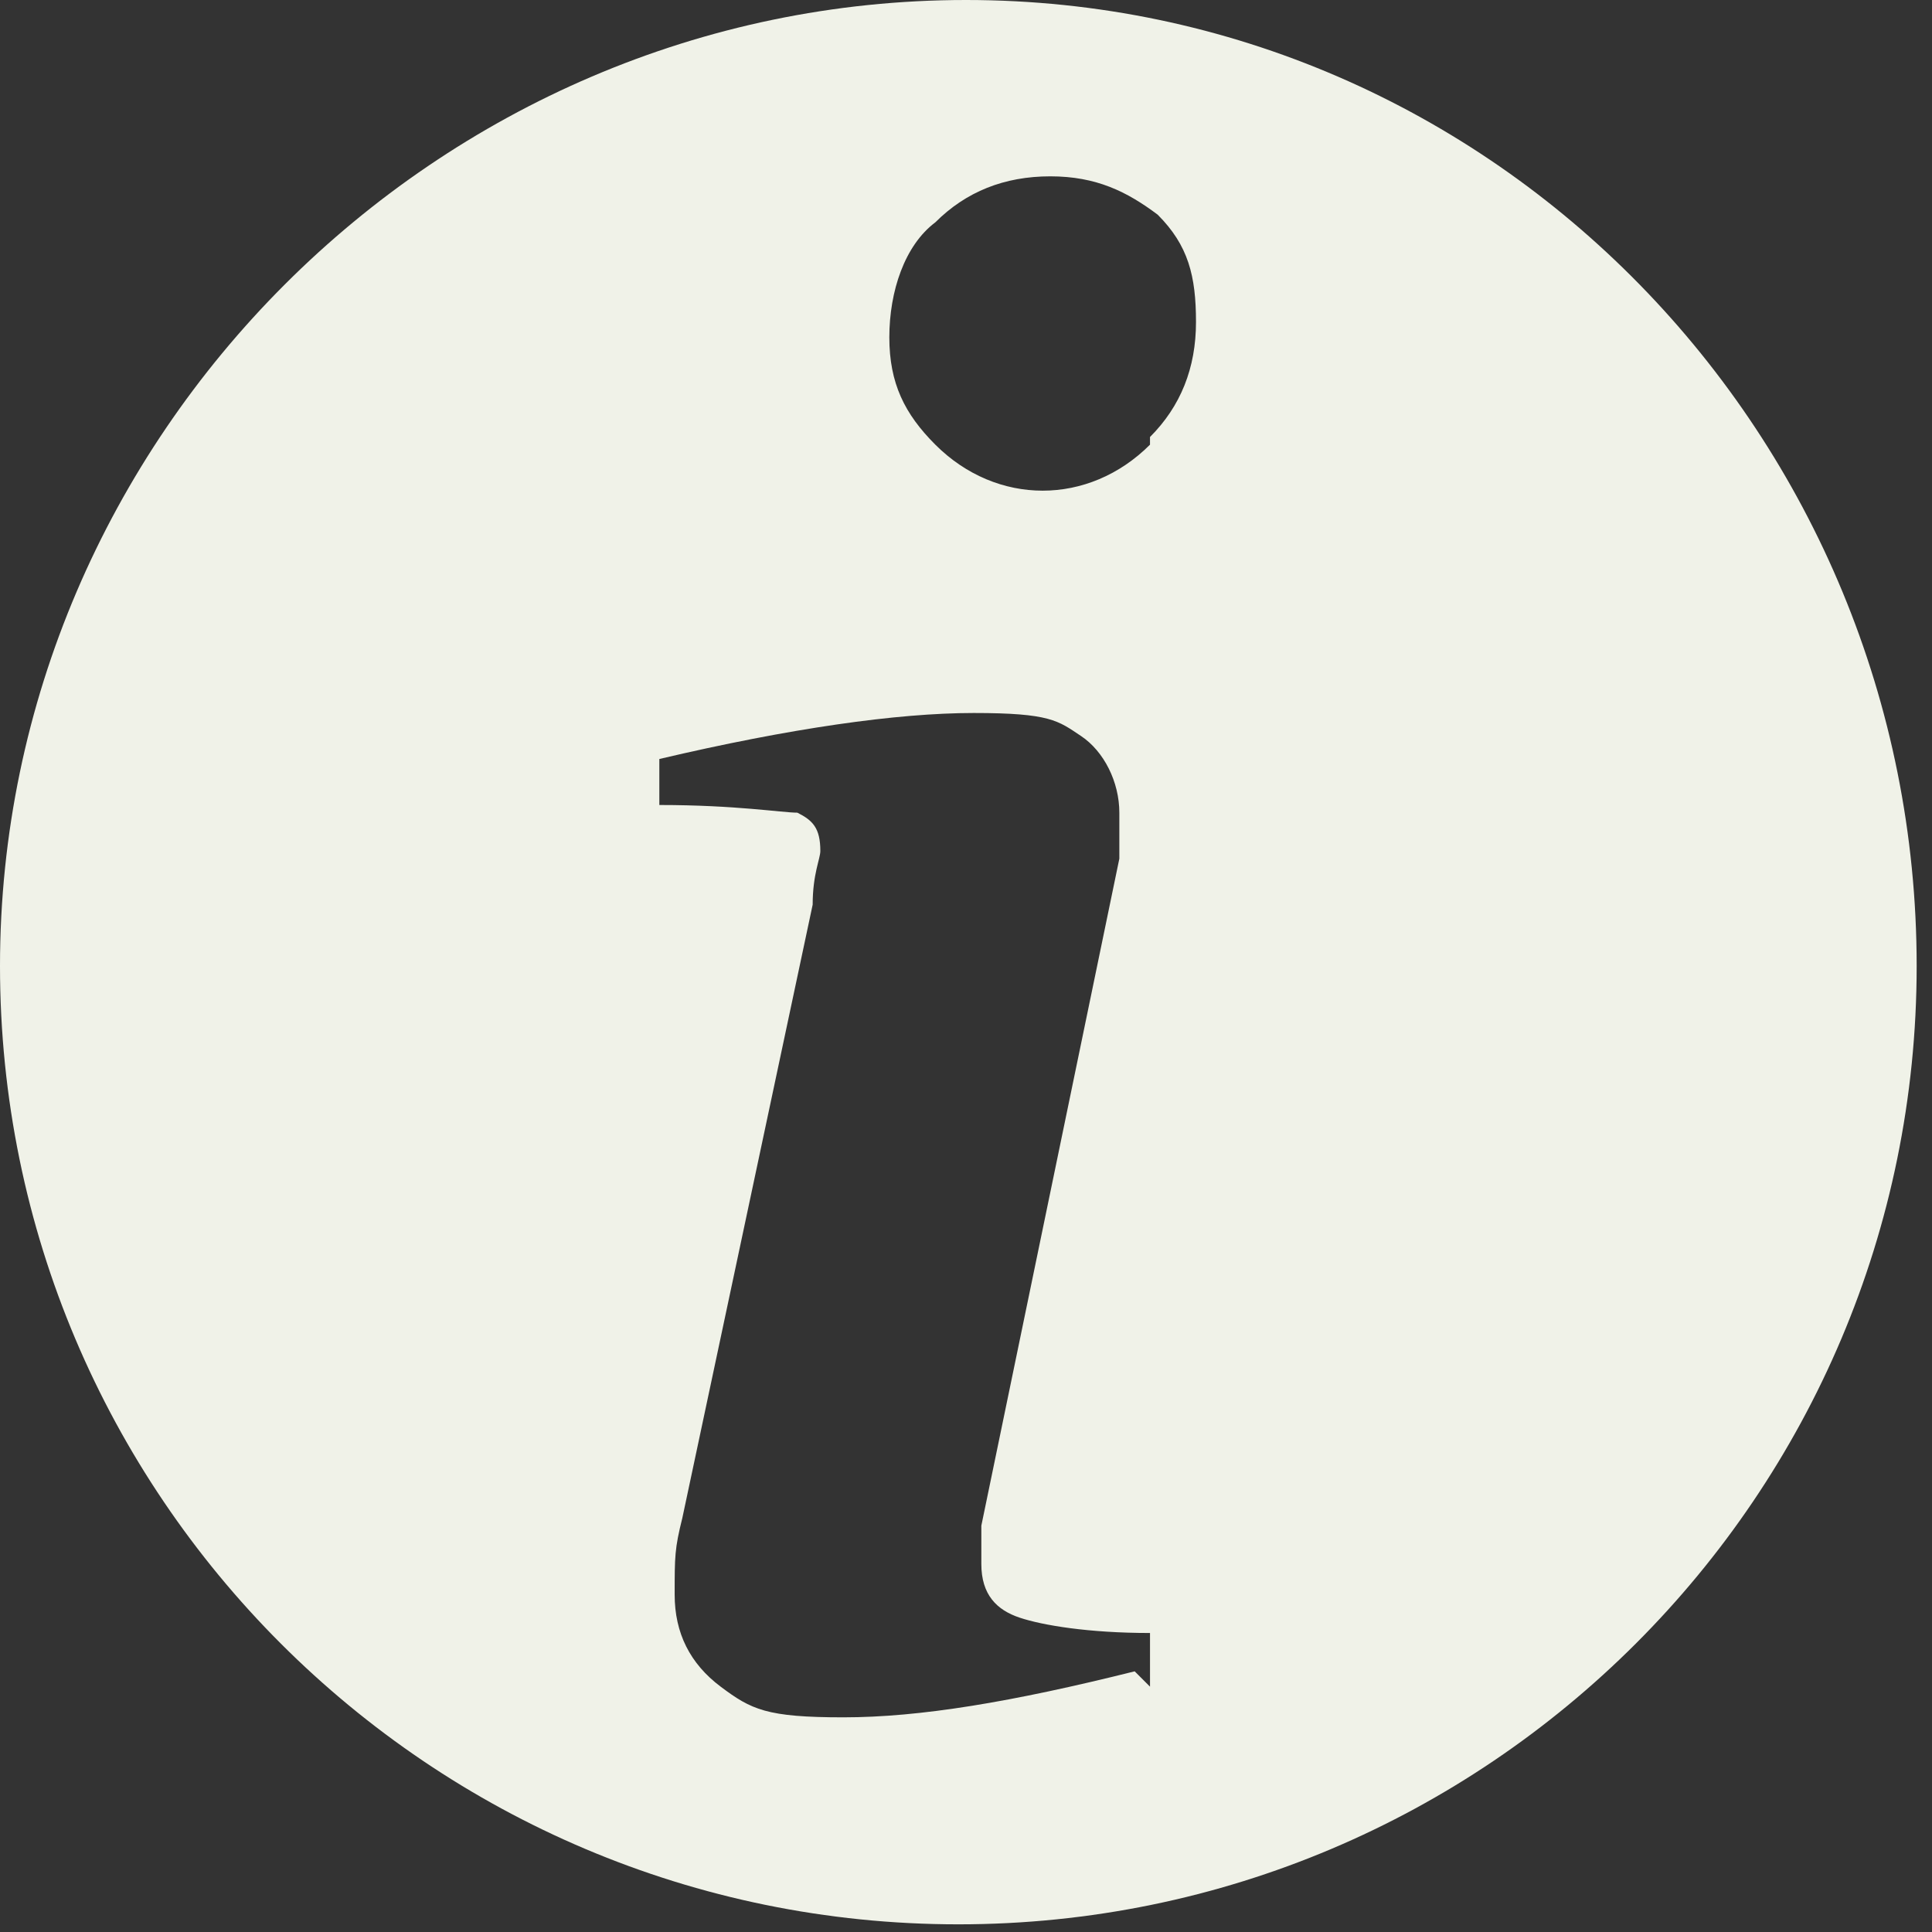
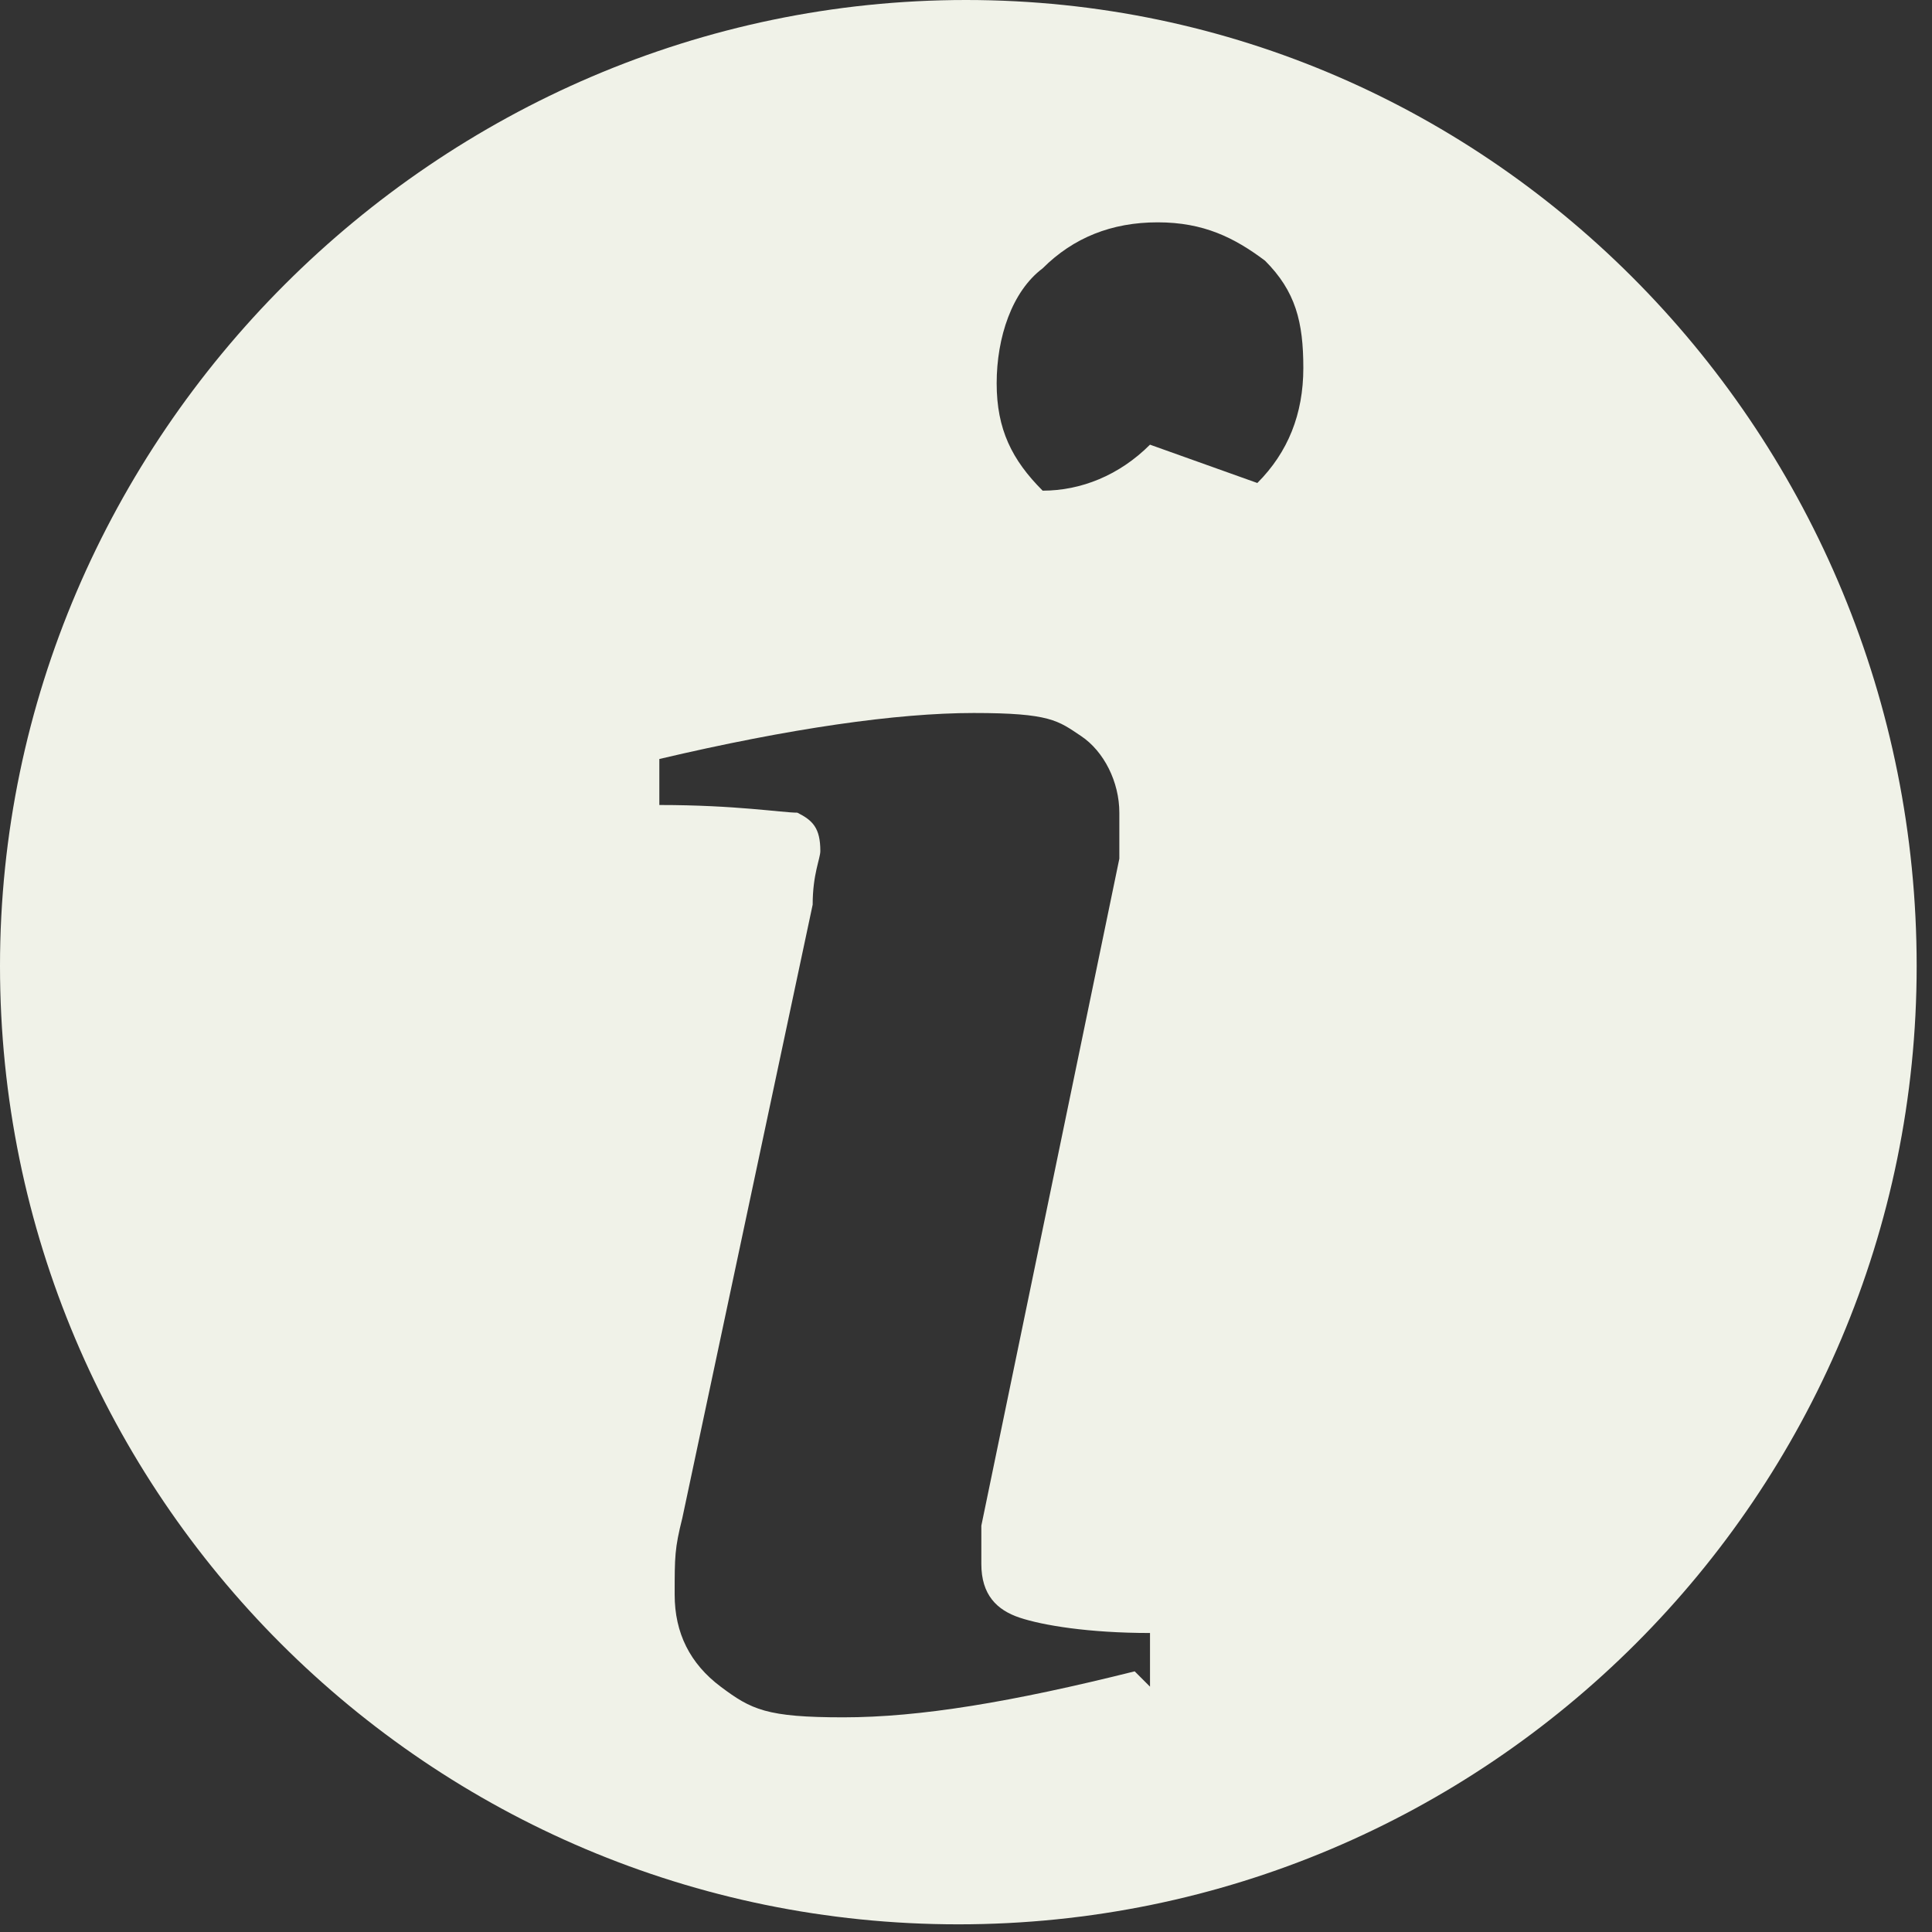
<svg xmlns="http://www.w3.org/2000/svg" id="Ebene_1" version="1.1" viewBox="0 0 25.2 25.2">
  <rect x="0" y="0" width="25.2" height="25.2" fill="#333333" stroke="none" />
  <defs>
    <style>
      .st0 {
        fill: #f0f2e8;
      }
    </style>
  </defs>
-   <path class="st0" d="M12.6,0C5.7,0,0,5.7,0,12.6s5.6,12.5,12.5,12.5,12.5-5.6,12.5-12.5S19.5,0,12.6,0ZM14.8,21.8c-1.6.4-2.8.6-3.8.6s-1.2-.1-1.6-.4c-.4-.3-.6-.7-.6-1.2s0-.6.1-1l1.7-8c0-.4.1-.6.1-.7,0-.3-.1-.4-.3-.5-.2,0-.8-.1-1.8-.1v-.6c1.7-.4,3.1-.6,4.1-.6s1.1.1,1.4.3c.3.2.5.6.5,1s0,.4,0,.6l-1.8,8.7c0,.2,0,.4,0,.5,0,.4.2.6.5.7.3.1.9.2,1.7.2v.7ZM15,5.8c-.4.4-.9.6-1.4.6s-1-.2-1.4-.6c-.4-.4-.6-.8-.6-1.4s.2-1.2.6-1.5c.4-.4.9-.6,1.5-.6s1,.2,1.4.5c.4.4.5.8.5,1.4s-.2,1.1-.6,1.5Z" />
+   <path class="st0" d="M12.6,0C5.7,0,0,5.7,0,12.6s5.6,12.5,12.5,12.5,12.5-5.6,12.5-12.5S19.5,0,12.6,0ZM14.8,21.8c-1.6.4-2.8.6-3.8.6s-1.2-.1-1.6-.4c-.4-.3-.6-.7-.6-1.2s0-.6.1-1l1.7-8c0-.4.1-.6.1-.7,0-.3-.1-.4-.3-.5-.2,0-.8-.1-1.8-.1v-.6c1.7-.4,3.1-.6,4.1-.6s1.1.1,1.4.3c.3.2.5.6.5,1s0,.4,0,.6l-1.8,8.7c0,.2,0,.4,0,.5,0,.4.2.6.5.7.3.1.9.2,1.7.2v.7ZM15,5.8c-.4.4-.9.6-1.4.6c-.4-.4-.6-.8-.6-1.4s.2-1.2.6-1.5c.4-.4.9-.6,1.5-.6s1,.2,1.4.5c.4.4.5.8.5,1.4s-.2,1.1-.6,1.5Z" />
</svg>